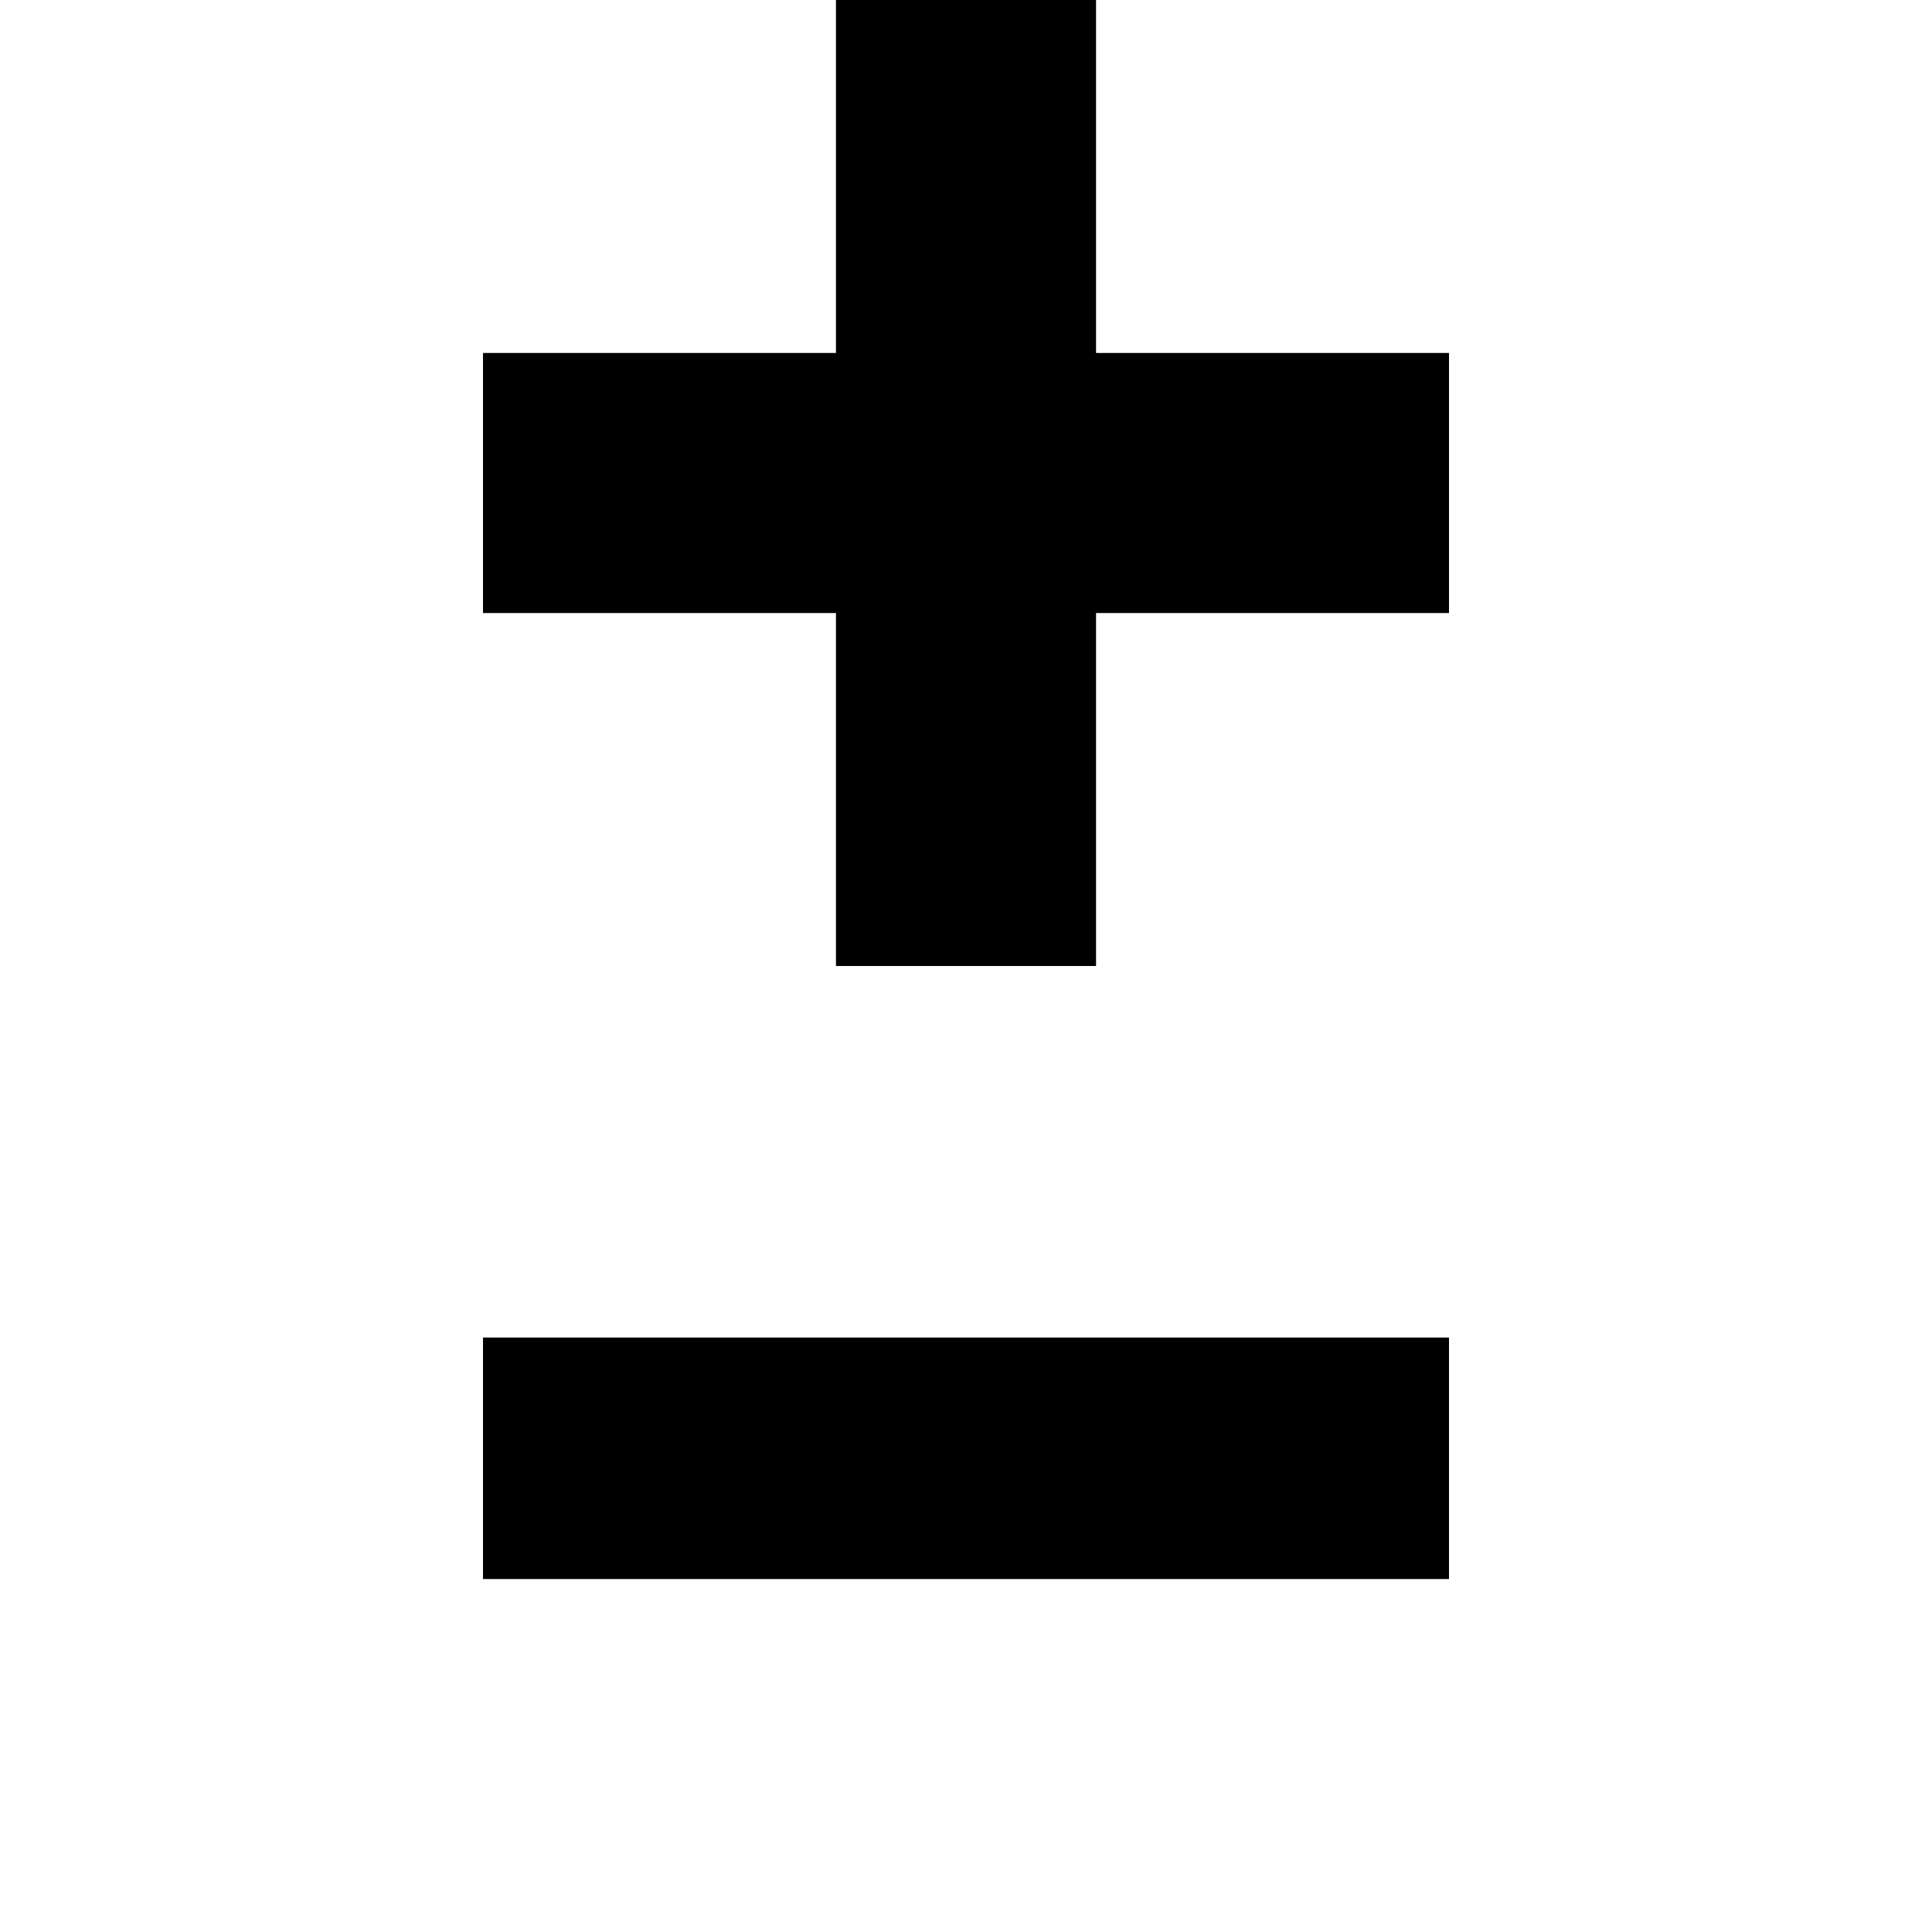
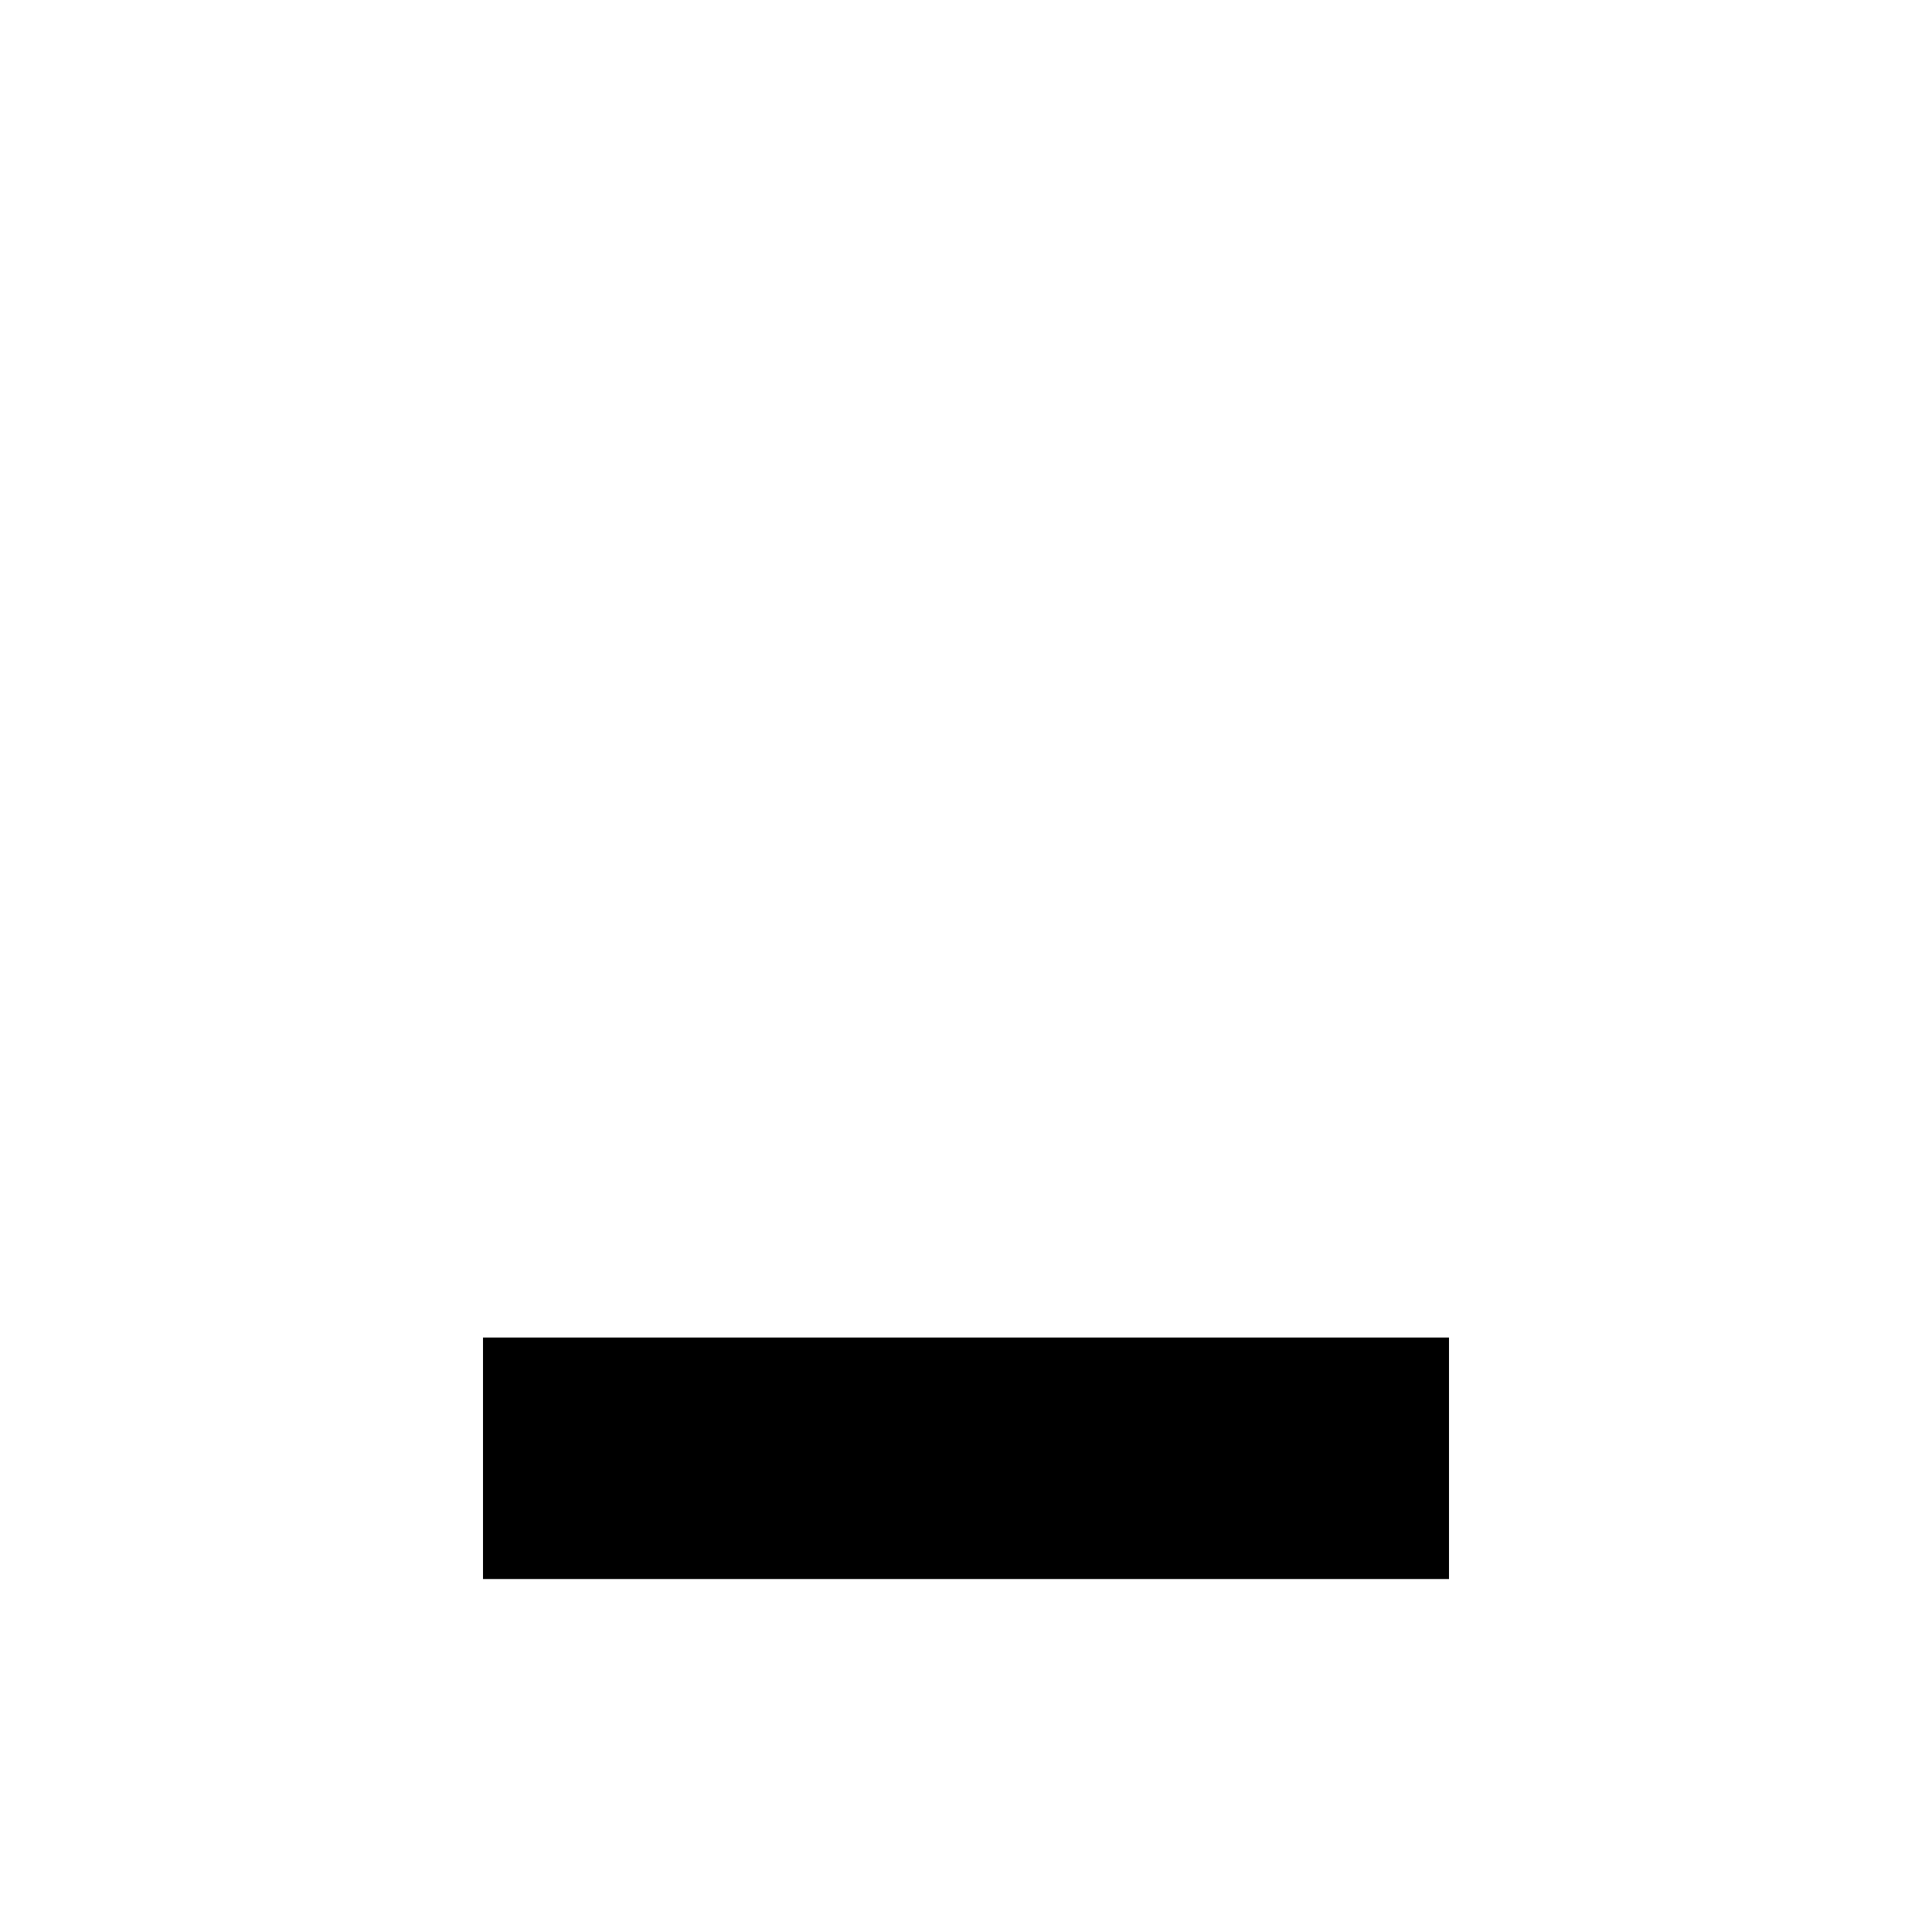
<svg xmlns="http://www.w3.org/2000/svg" version="1.0" width="104pt" height="104pt" viewBox="0 0 104 104" preserveAspectRatio="xMidYMid meet">
  <g transform="translate(0,104) scale(0.1,-0.1)" fill="#000000" stroke="none">
-     <path d="M450 945 l0 -95 -95 0 -95 0 0 -70 0 -70 95 0 95 0 0 -95 0 -95 70 0 70 0 0 95 0 95 95 0 95 0 0 70 0 70 -95 0 -95 0 0 95 0 95 -70 0 -70 0 0 -95z" />
    <path d="M260 255 l0 -65 260 0 260 0 0 65 0 65 -260 0 -260 0 0 -65z" />
  </g>
</svg>